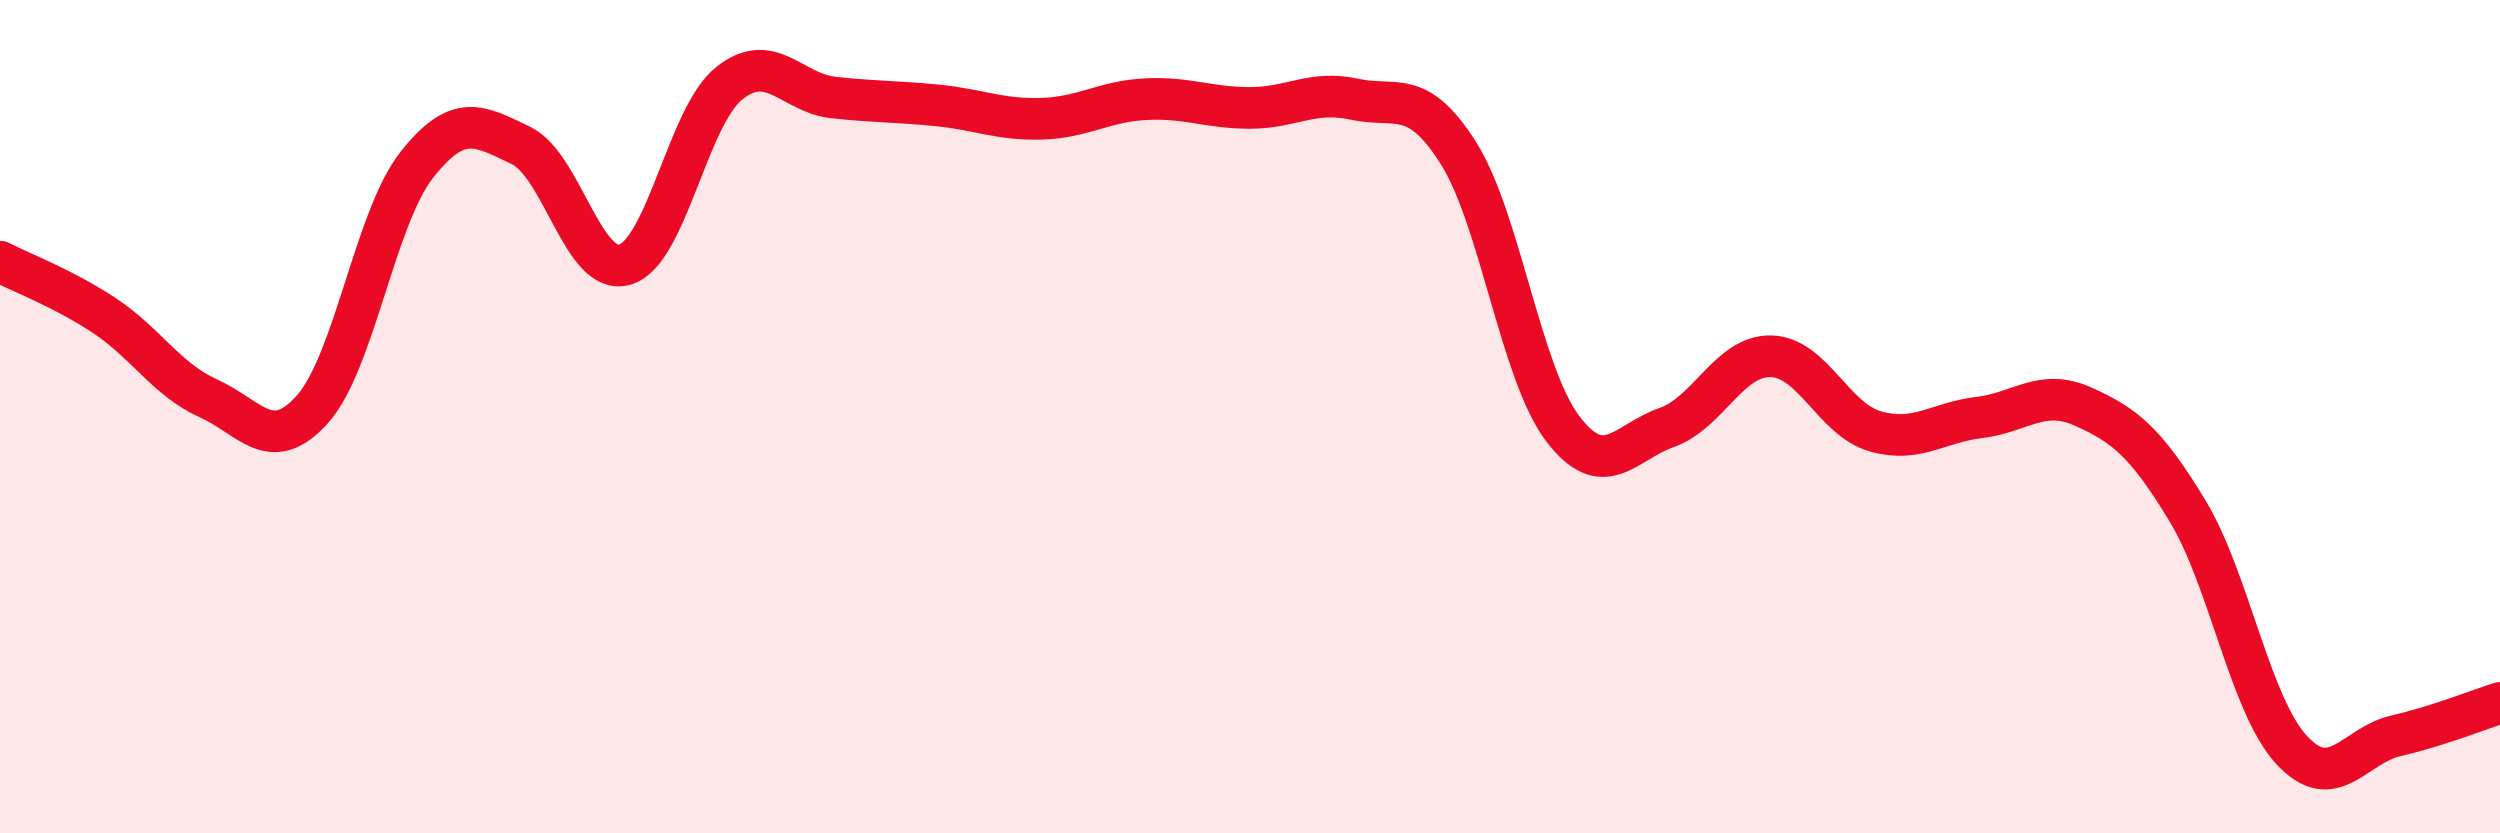
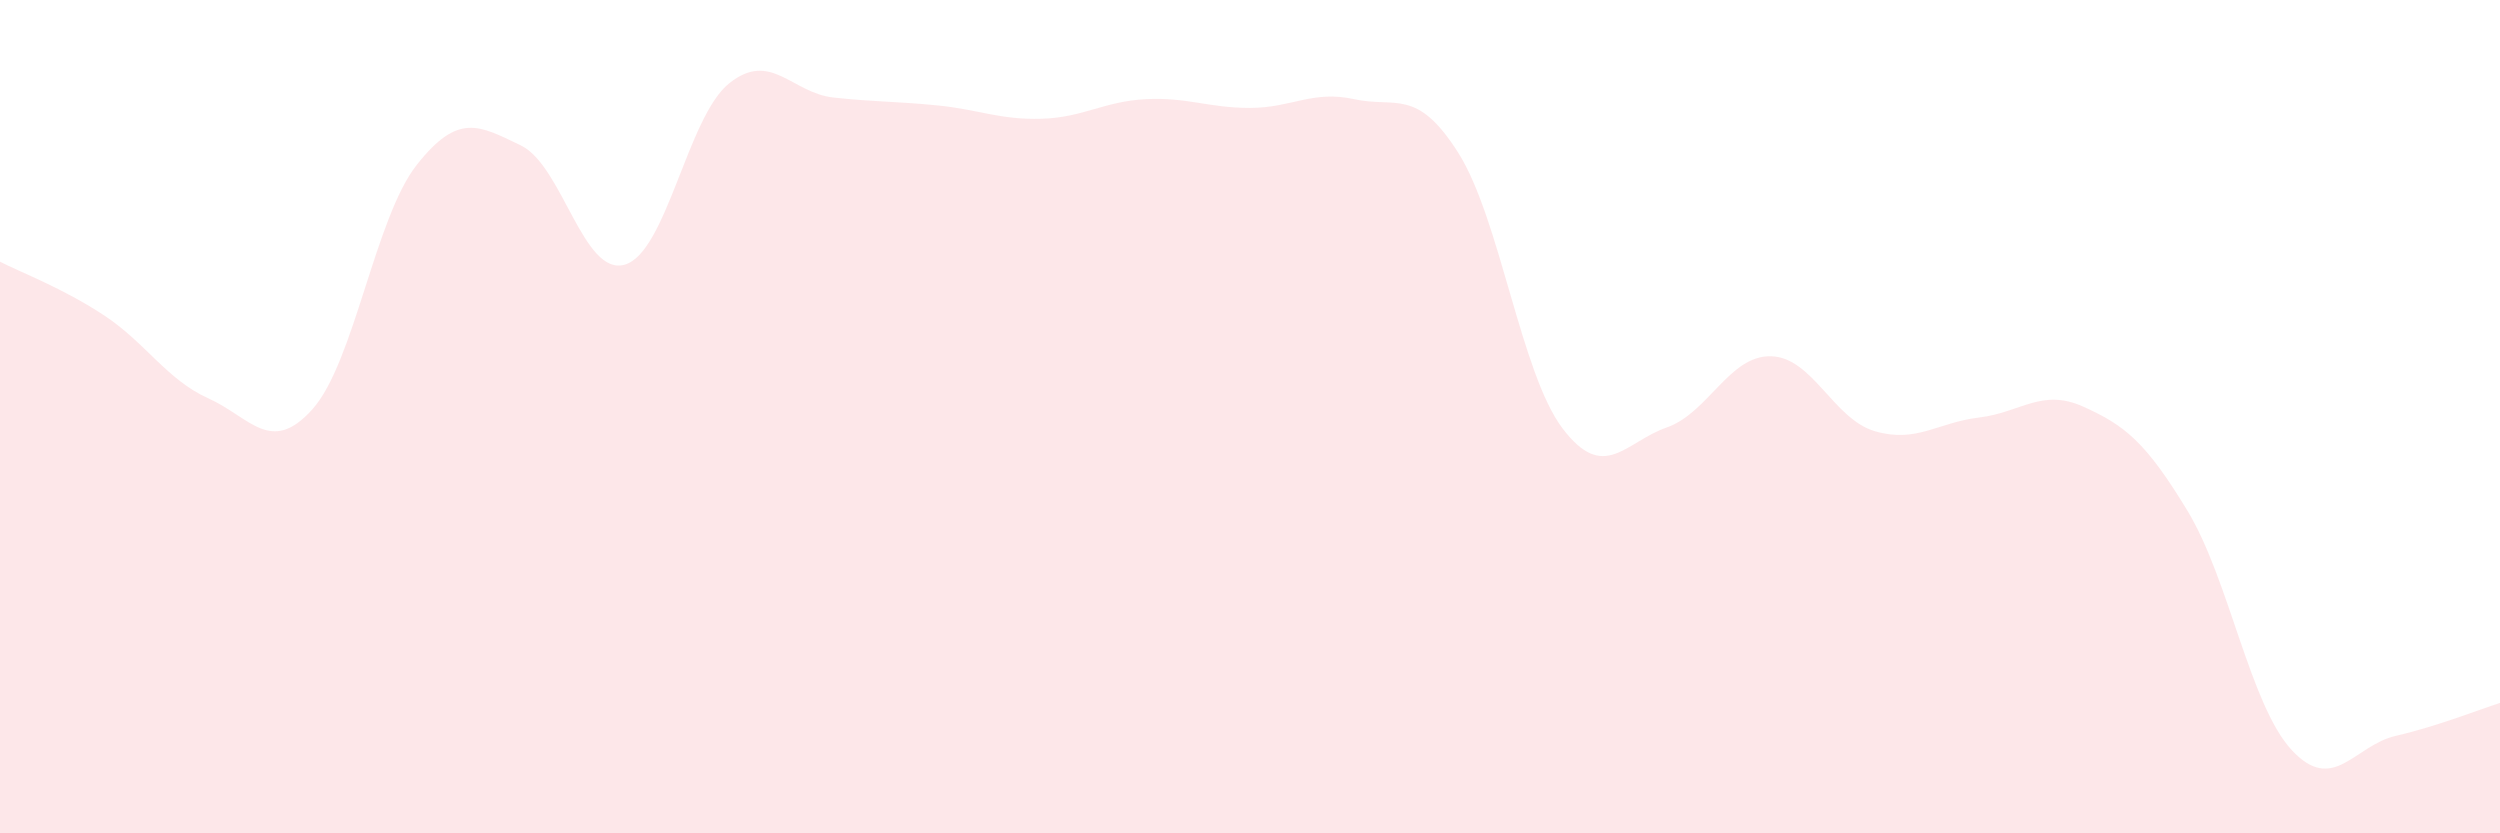
<svg xmlns="http://www.w3.org/2000/svg" width="60" height="20" viewBox="0 0 60 20">
  <path d="M 0,6.28 C 0.5,6.54 1.5,6.91 2.5,7.57 C 3.5,8.23 4,9.11 5,9.56 C 6,10.01 6.5,10.94 7.5,9.82 C 8.5,8.7 9,5.23 10,3.96 C 11,2.69 11.5,3.01 12.5,3.49 C 13.5,3.97 14,6.65 15,6.35 C 16,6.05 16.5,2.8 17.5,2 C 18.5,1.2 19,2.23 20,2.34 C 21,2.45 21.5,2.43 22.5,2.53 C 23.5,2.63 24,2.88 25,2.85 C 26,2.82 26.5,2.43 27.5,2.38 C 28.5,2.33 29,2.59 30,2.59 C 31,2.59 31.5,2.16 32.5,2.38 C 33.5,2.6 34,2.09 35,3.67 C 36,5.25 36.5,8.96 37.5,10.28 C 38.5,11.6 39,10.61 40,10.26 C 41,9.91 41.5,8.53 42.5,8.55 C 43.5,8.57 44,10.06 45,10.35 C 46,10.64 46.5,10.14 47.5,10.02 C 48.5,9.9 49,9.31 50,9.76 C 51,10.21 51.5,10.61 52.5,12.26 C 53.5,13.91 54,16.92 55,18 C 56,19.08 56.5,17.89 57.5,17.66 C 58.5,17.43 59.5,17.03 60,16.87L60 20L0 20Z" fill="#EB0A25" opacity="0.1" stroke-linecap="round" stroke-linejoin="round" />
-   <path d="M 0,6.28 C 0.5,6.54 1.5,6.91 2.5,7.57 C 3.5,8.23 4,9.11 5,9.56 C 6,10.01 6.5,10.94 7.5,9.82 C 8.5,8.7 9,5.23 10,3.96 C 11,2.69 11.5,3.01 12.5,3.49 C 13.5,3.97 14,6.65 15,6.35 C 16,6.05 16.5,2.8 17.5,2 C 18.5,1.2 19,2.23 20,2.34 C 21,2.45 21.5,2.43 22.5,2.53 C 23.5,2.63 24,2.88 25,2.85 C 26,2.82 26.5,2.43 27.5,2.38 C 28.5,2.33 29,2.59 30,2.59 C 31,2.59 31.5,2.16 32.5,2.38 C 33.5,2.6 34,2.09 35,3.67 C 36,5.25 36.5,8.96 37.5,10.28 C 38.5,11.6 39,10.61 40,10.26 C 41,9.91 41.5,8.53 42.5,8.55 C 43.5,8.57 44,10.06 45,10.35 C 46,10.64 46.5,10.14 47.5,10.02 C 48.5,9.9 49,9.31 50,9.76 C 51,10.21 51.5,10.61 52.5,12.26 C 53.5,13.91 54,16.92 55,18 C 56,19.08 56.5,17.89 57.5,17.66 C 58.5,17.43 59.5,17.03 60,16.87" stroke="#EB0A25" stroke-width="1" fill="none" stroke-linecap="round" stroke-linejoin="round" />
</svg>